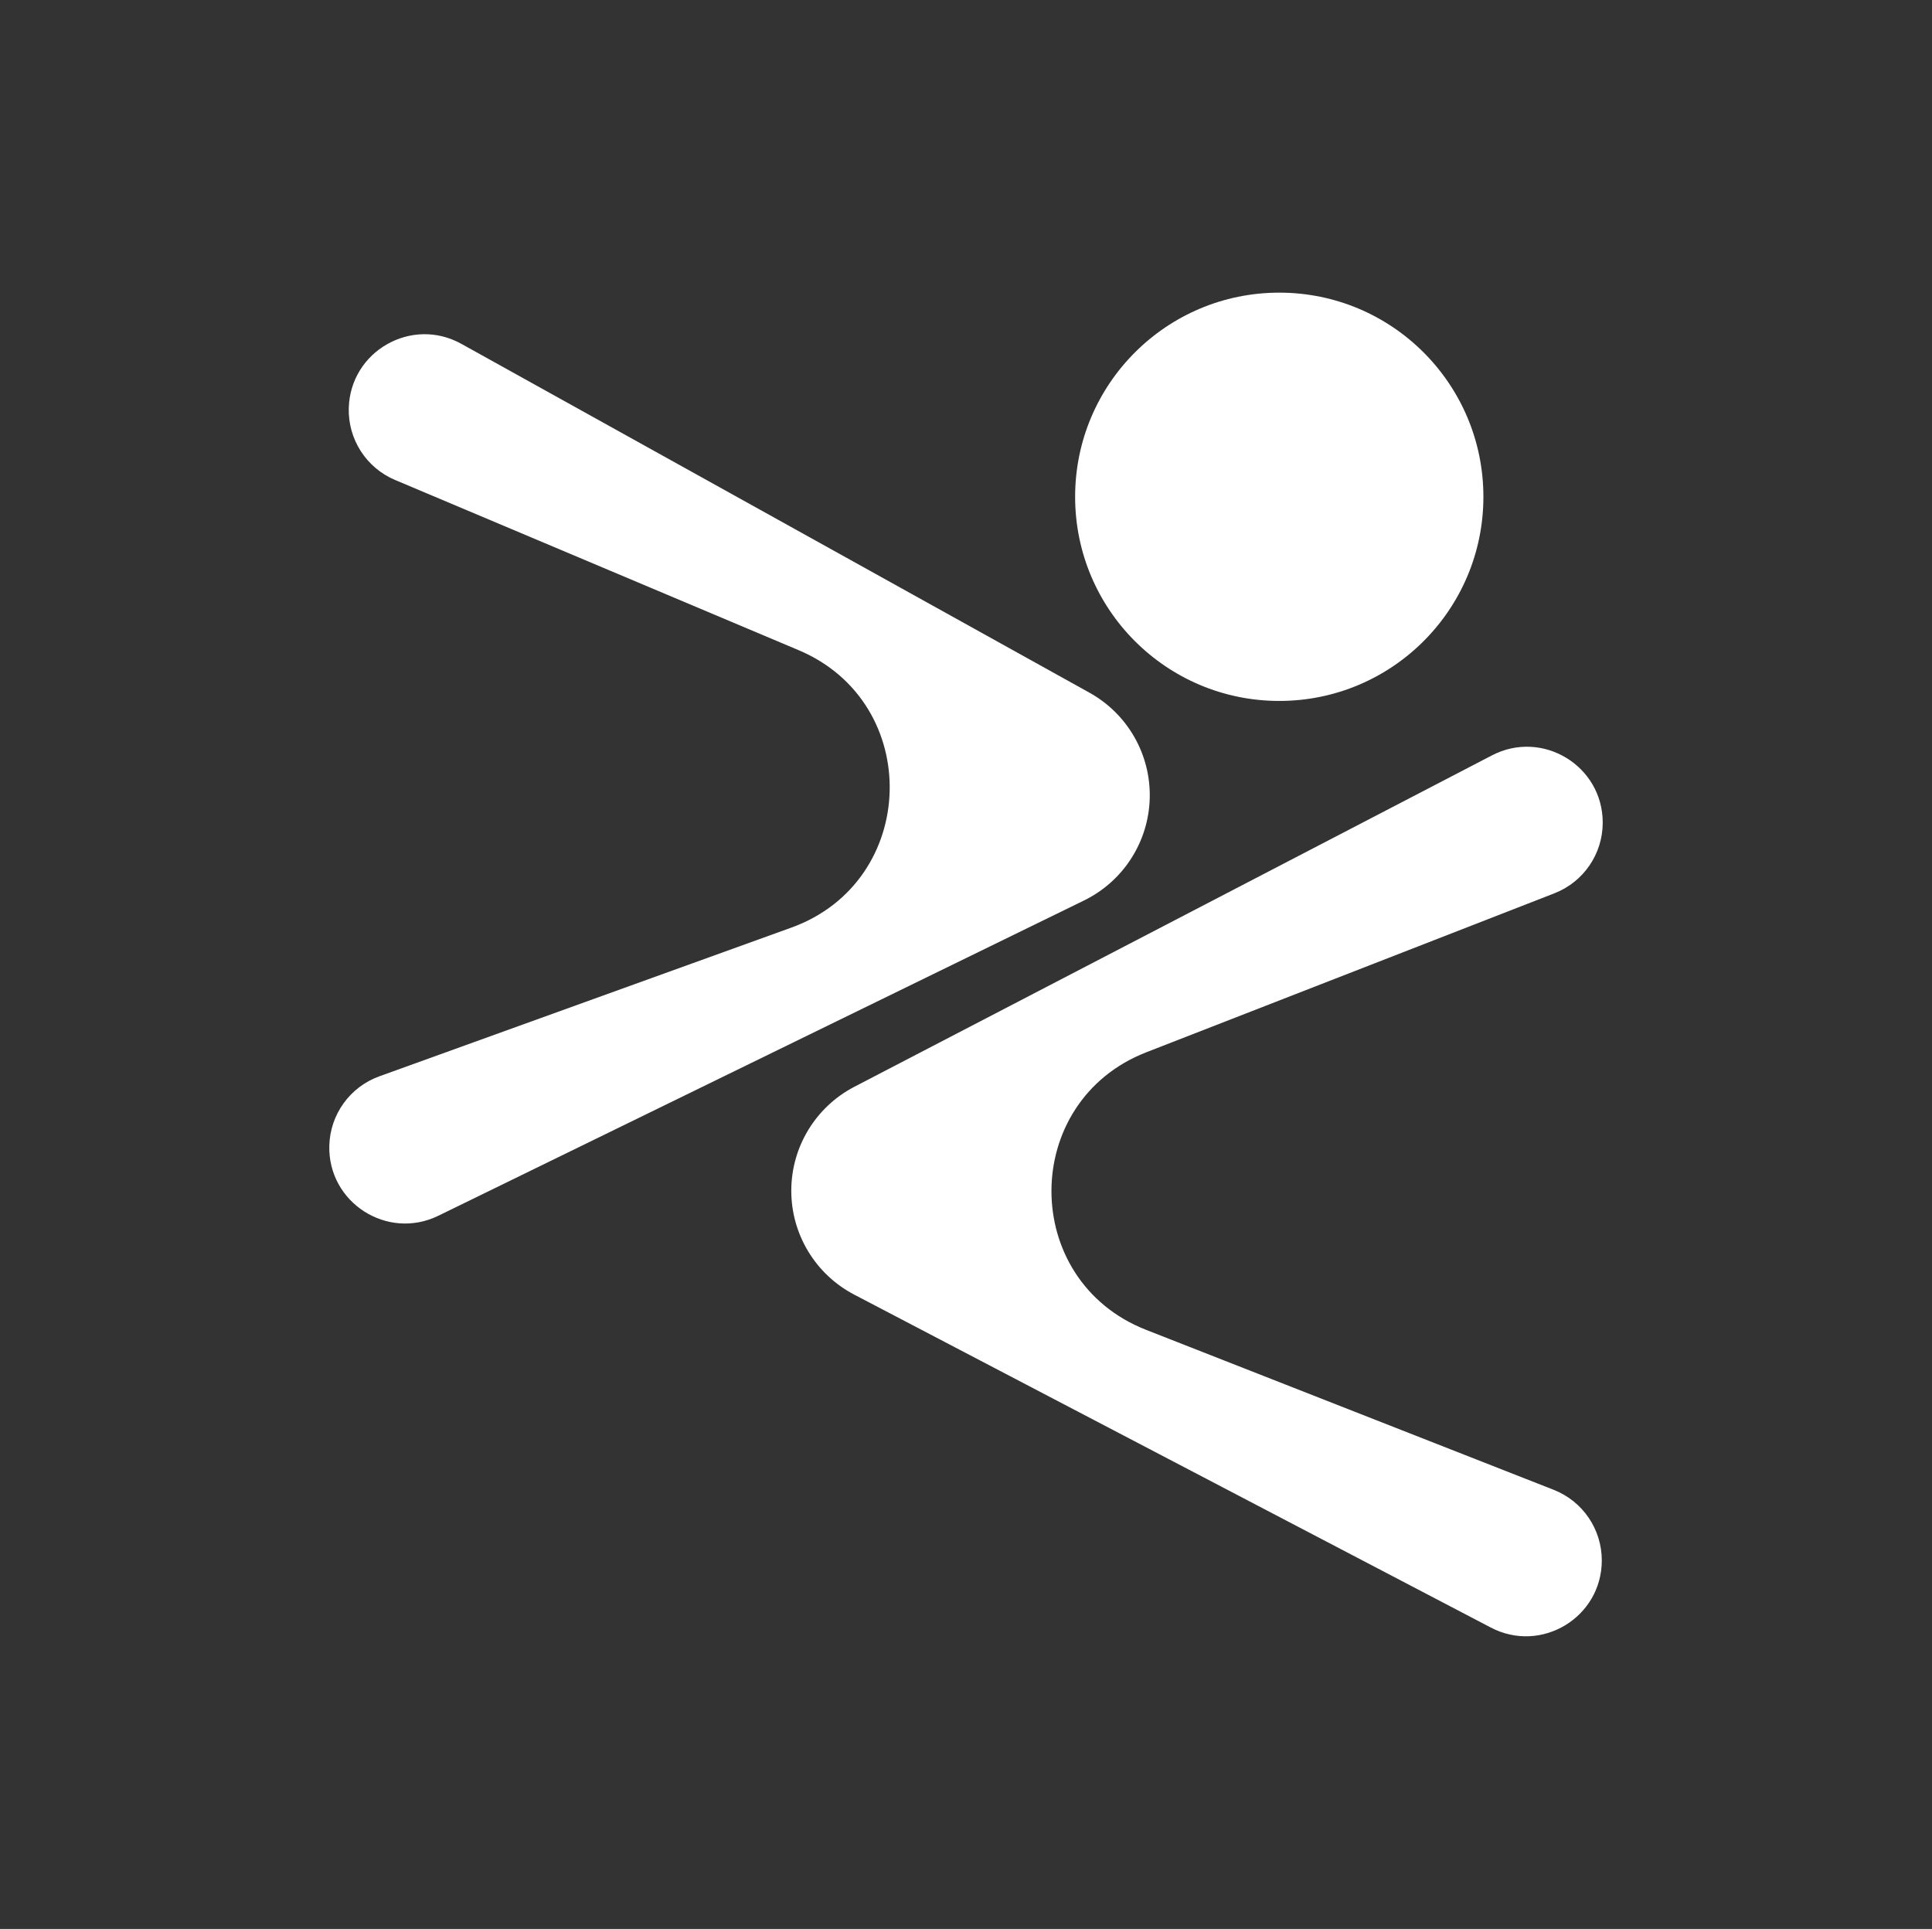
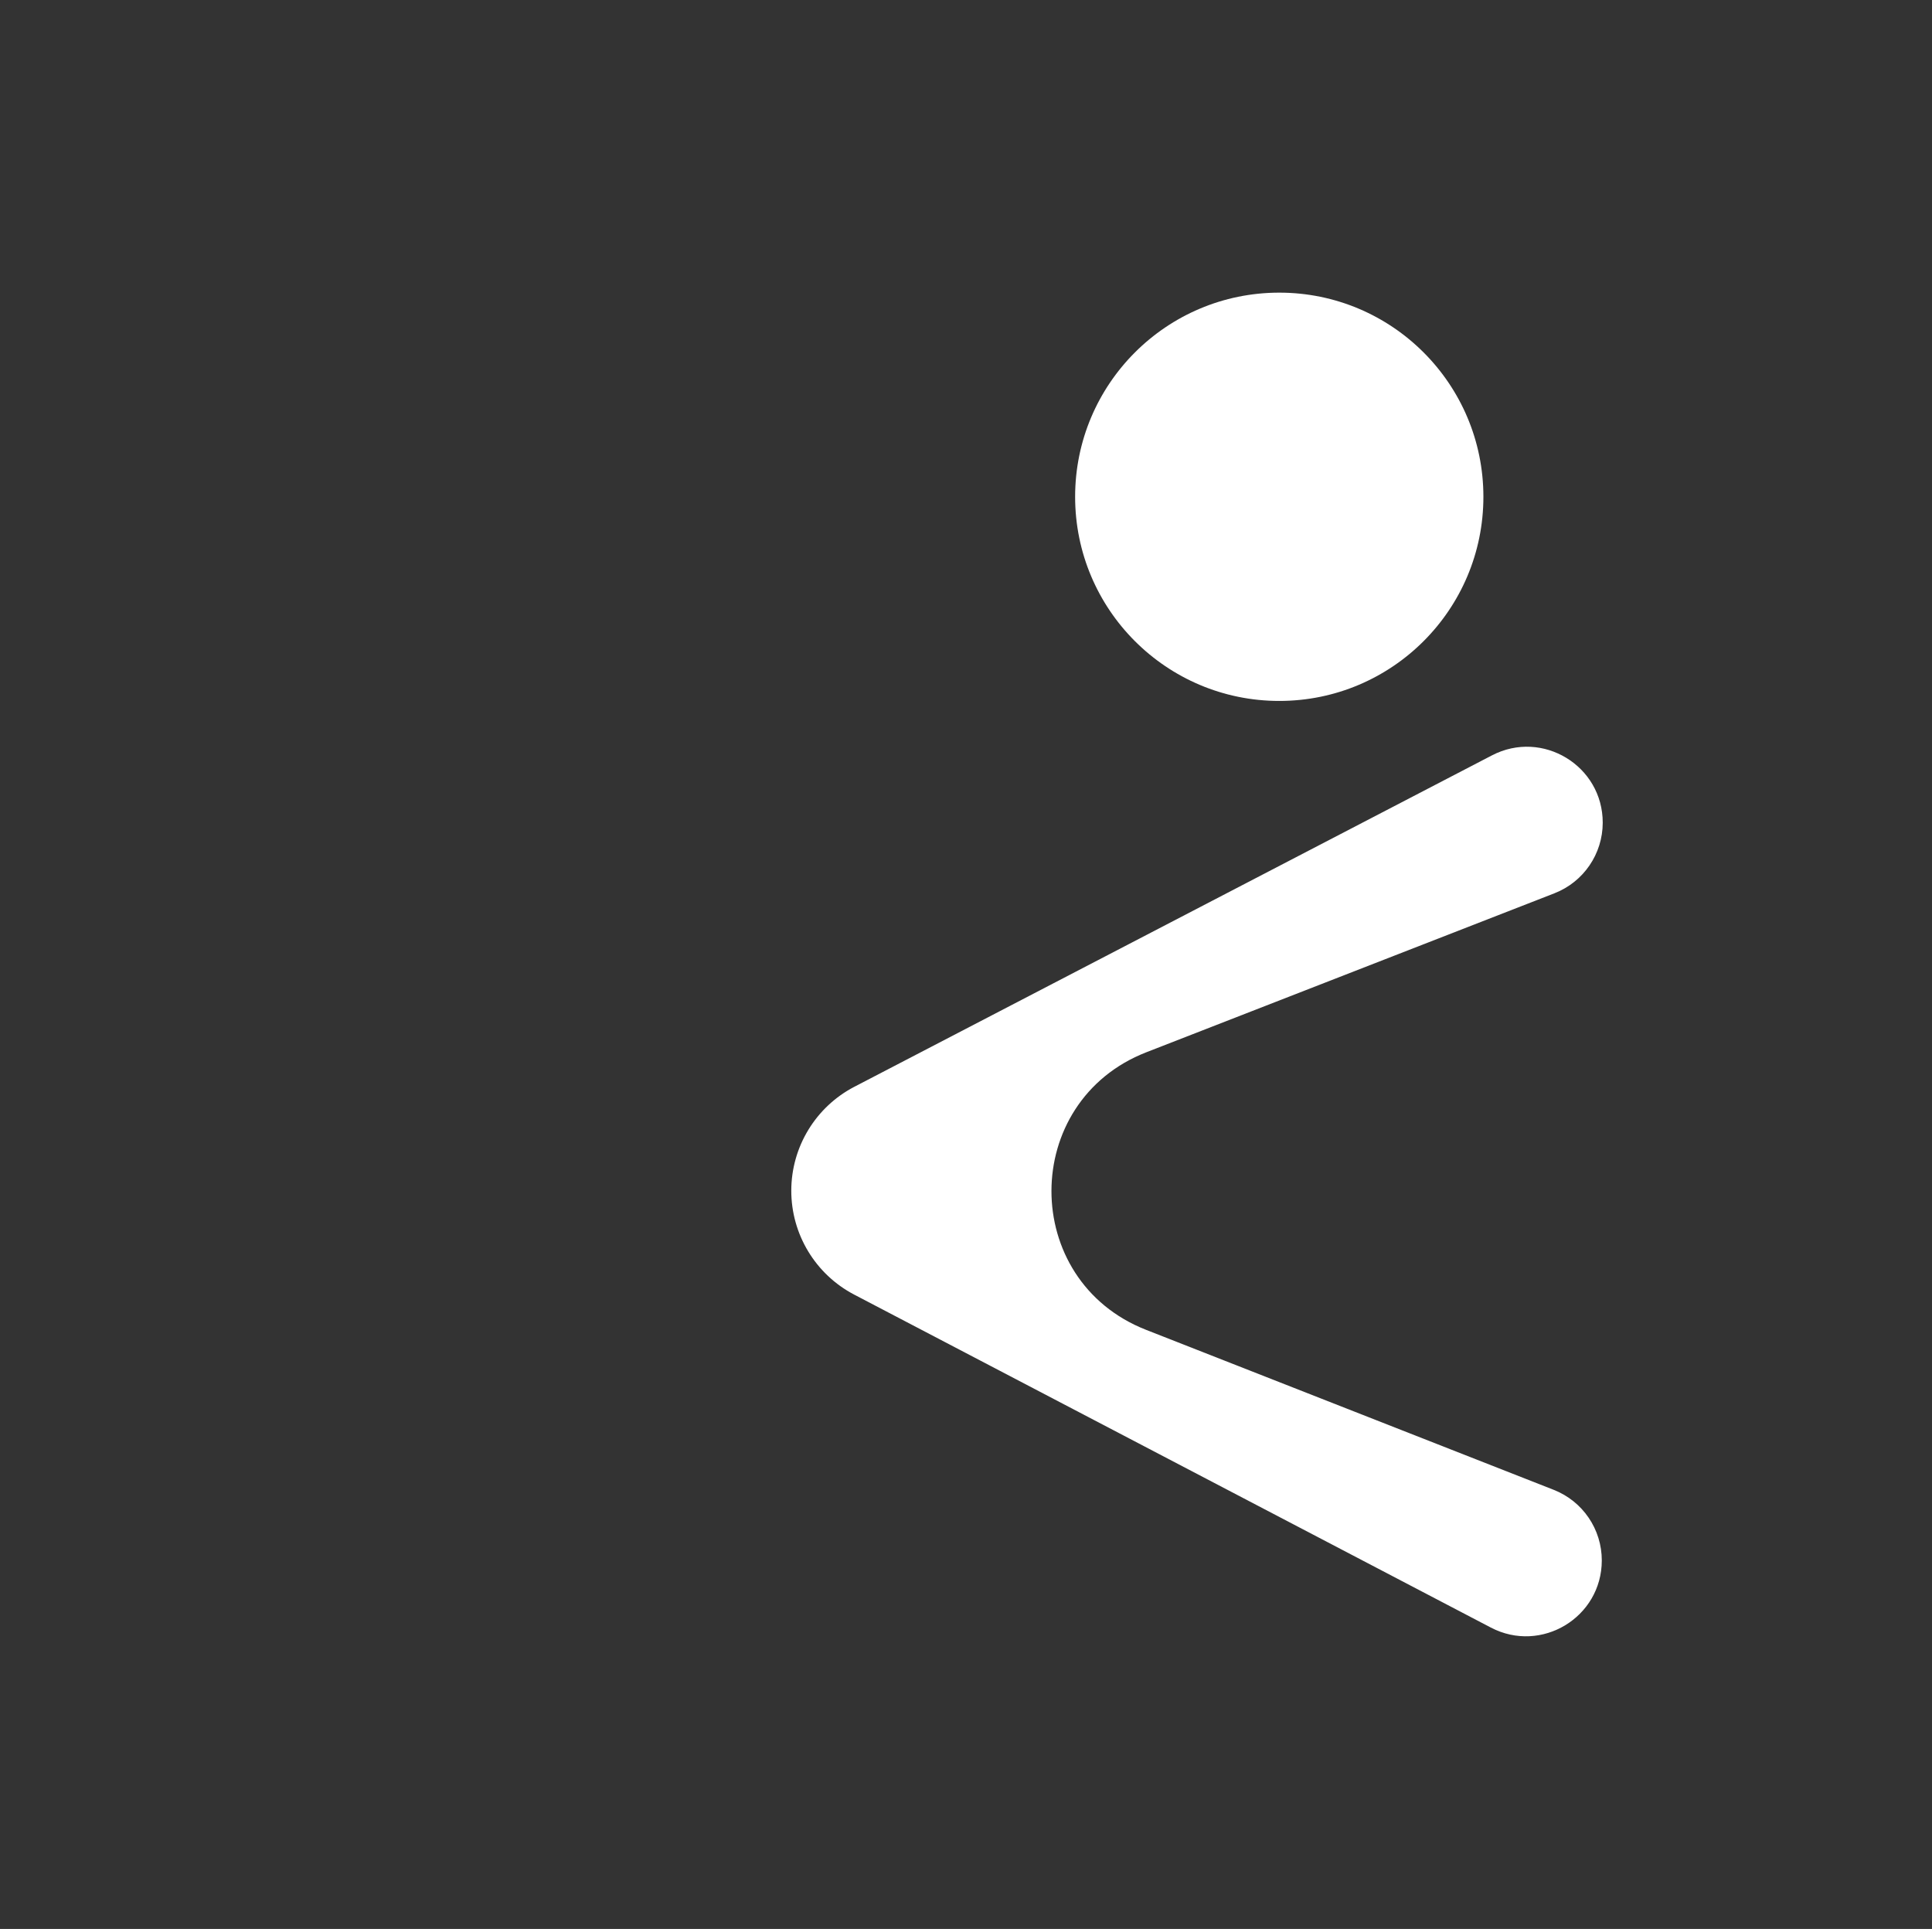
<svg xmlns="http://www.w3.org/2000/svg" fill="none" viewBox="0 0 614 613" height="613" width="614">
  <rect x="0" y="0" width="614" height="613" fill="#333333" stroke="none" />
  <path fill="white" d="M474.151 240.05C490.201 231.708 509.377 243.369 509.355 261.458C509.342 271.378 503.251 280.276 494.007 283.877L364.323 334.396C324.157 350.043 324.085 406.854 364.212 422.602L428.99 448.025L493.768 473.449C503.002 477.073 509.072 485.986 509.059 495.906C509.036 513.995 489.831 525.608 473.801 517.226L271.462 411.412C259.161 404.979 251.457 392.239 251.475 378.357C251.492 364.475 259.228 351.755 271.545 345.353L474.151 240.05Z" />
-   <path fill="white" d="M110.841 129.698C111.318 111.616 130.809 100.489 146.623 109.271L346.24 220.132C358.377 226.872 365.758 239.802 365.392 253.679C365.025 267.556 356.973 280.078 344.498 286.169L139.312 386.351C123.058 394.287 104.18 382.148 104.657 364.065C104.919 354.149 111.232 345.406 120.563 342.039L251.475 294.792C292.021 280.159 293.52 223.367 253.801 206.616L125.563 152.533C116.422 148.678 110.579 139.615 110.841 129.698Z" />
  <path fill="white" d="M471.432 157.876C471.432 193.706 442.386 222.752 406.556 222.752C370.726 222.752 341.68 193.706 341.68 157.876C341.68 122.046 370.726 93 406.556 93C442.386 93 471.432 122.046 471.432 157.876Z" />
</svg>